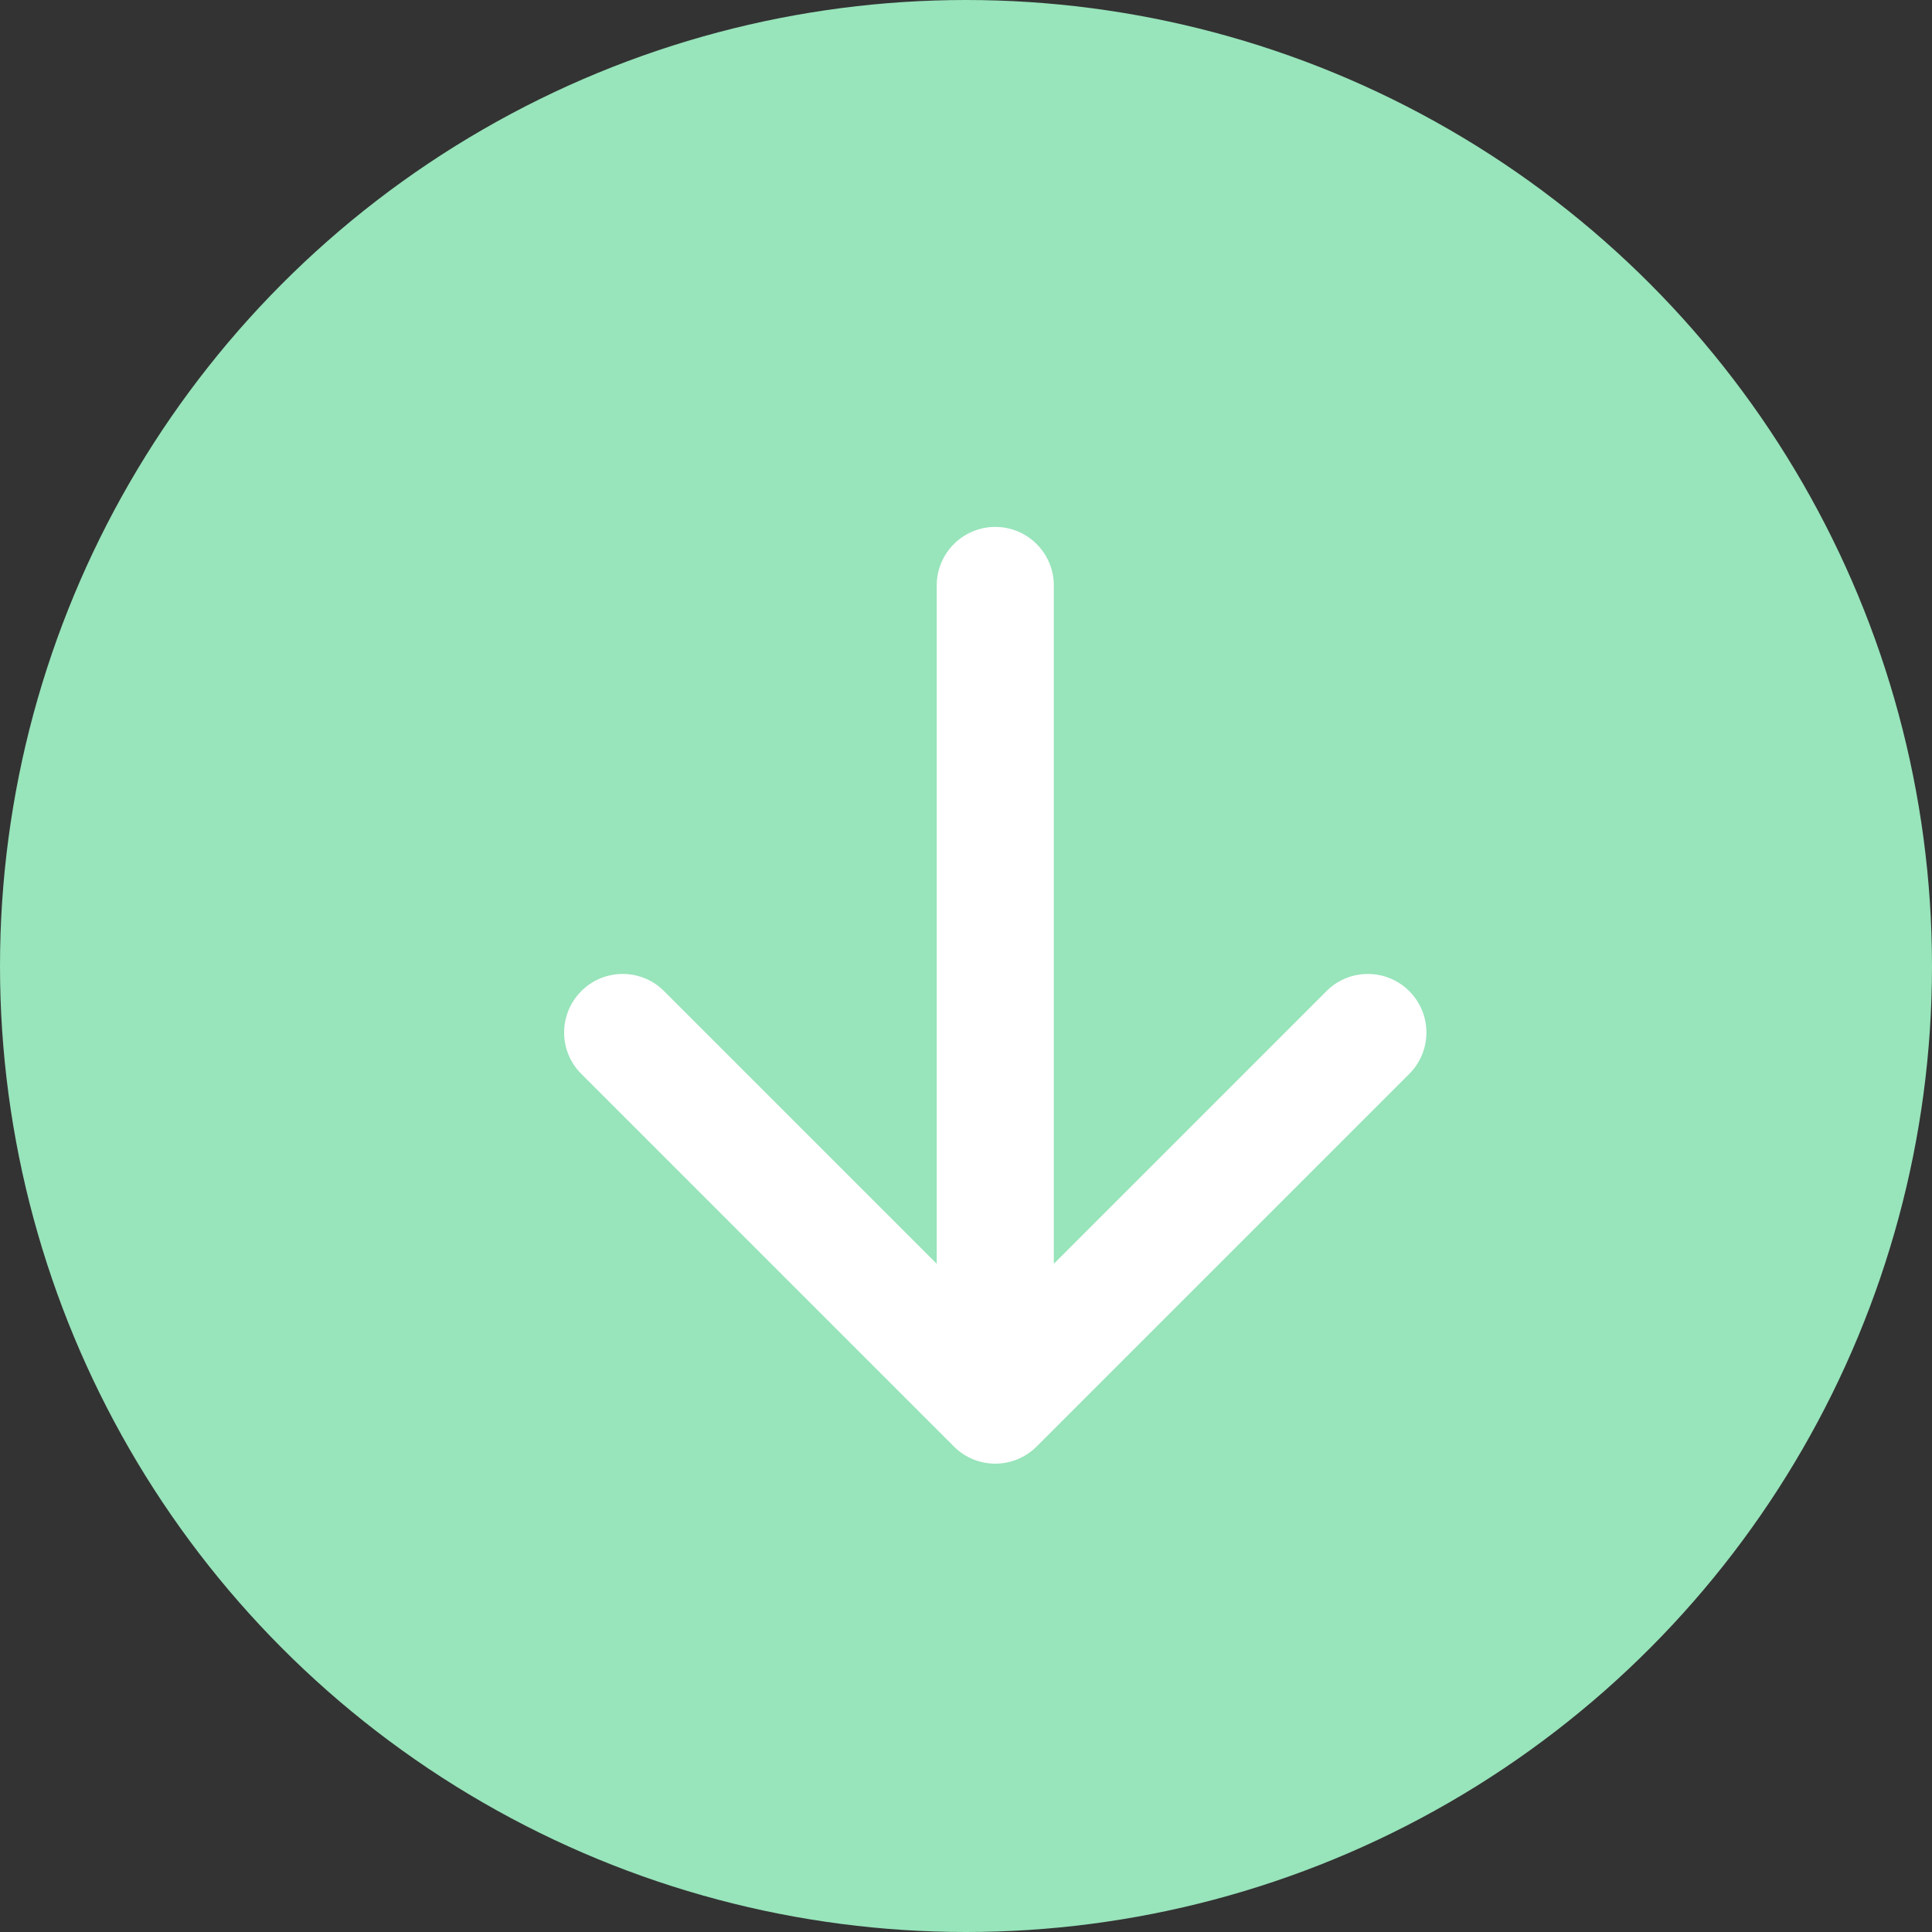
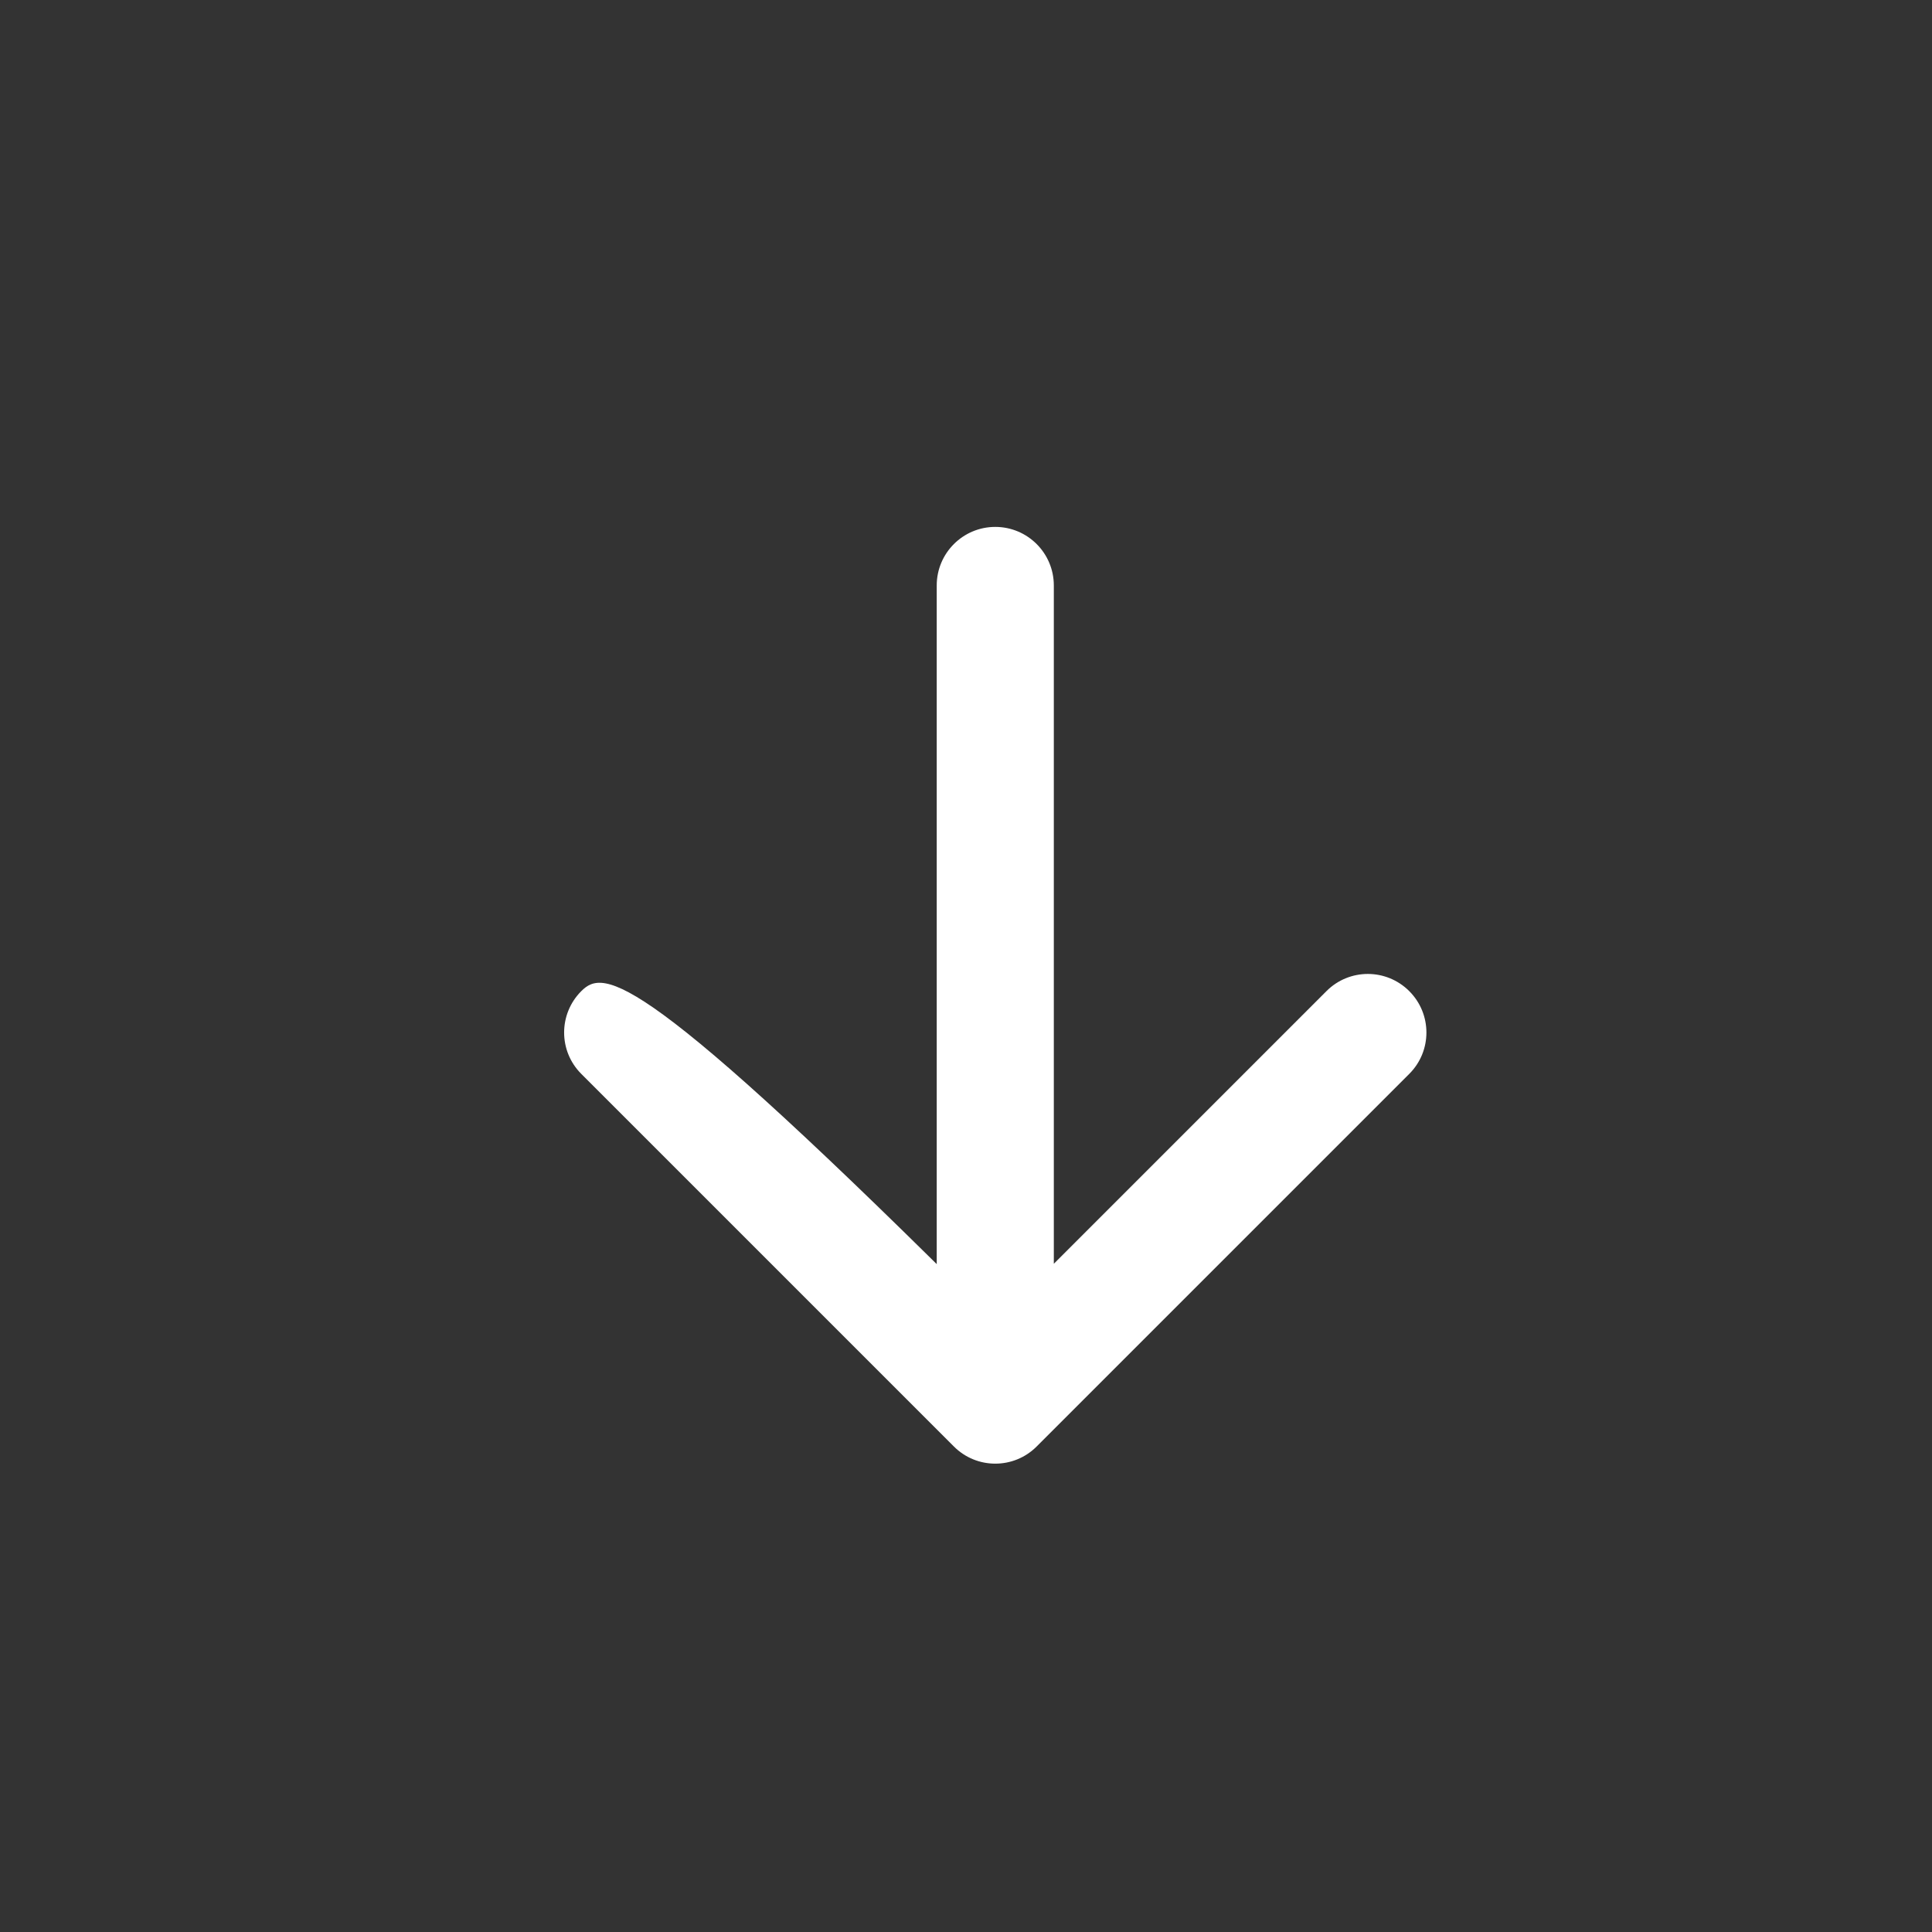
<svg xmlns="http://www.w3.org/2000/svg" width="33" height="33" viewBox="0 0 33 33" fill="none">
  <rect x="0" y="0" width="33" height="33" fill="#333333" stroke="none" />
-   <circle cx="16.5" cy="16.5" r="16.5" fill="#98E4BB" />
-   <path d="M18 10C18 9.448 17.552 9 17 9C16.448 9 16 9.448 16 10L18 10ZM16.293 24.707C16.683 25.098 17.317 25.098 17.707 24.707L24.071 18.343C24.462 17.953 24.462 17.32 24.071 16.929C23.68 16.538 23.047 16.538 22.657 16.929L17 22.586L11.343 16.929C10.953 16.538 10.319 16.538 9.929 16.929C9.538 17.32 9.538 17.953 9.929 18.343L16.293 24.707ZM16 10L16 24L18 24L18 10L16 10Z" fill="white" />
+   <path d="M18 10C18 9.448 17.552 9 17 9C16.448 9 16 9.448 16 10L18 10ZM16.293 24.707C16.683 25.098 17.317 25.098 17.707 24.707L24.071 18.343C24.462 17.953 24.462 17.32 24.071 16.929C23.68 16.538 23.047 16.538 22.657 16.929L17 22.586C10.953 16.538 10.319 16.538 9.929 16.929C9.538 17.32 9.538 17.953 9.929 18.343L16.293 24.707ZM16 10L16 24L18 24L18 10L16 10Z" fill="white" />
</svg>